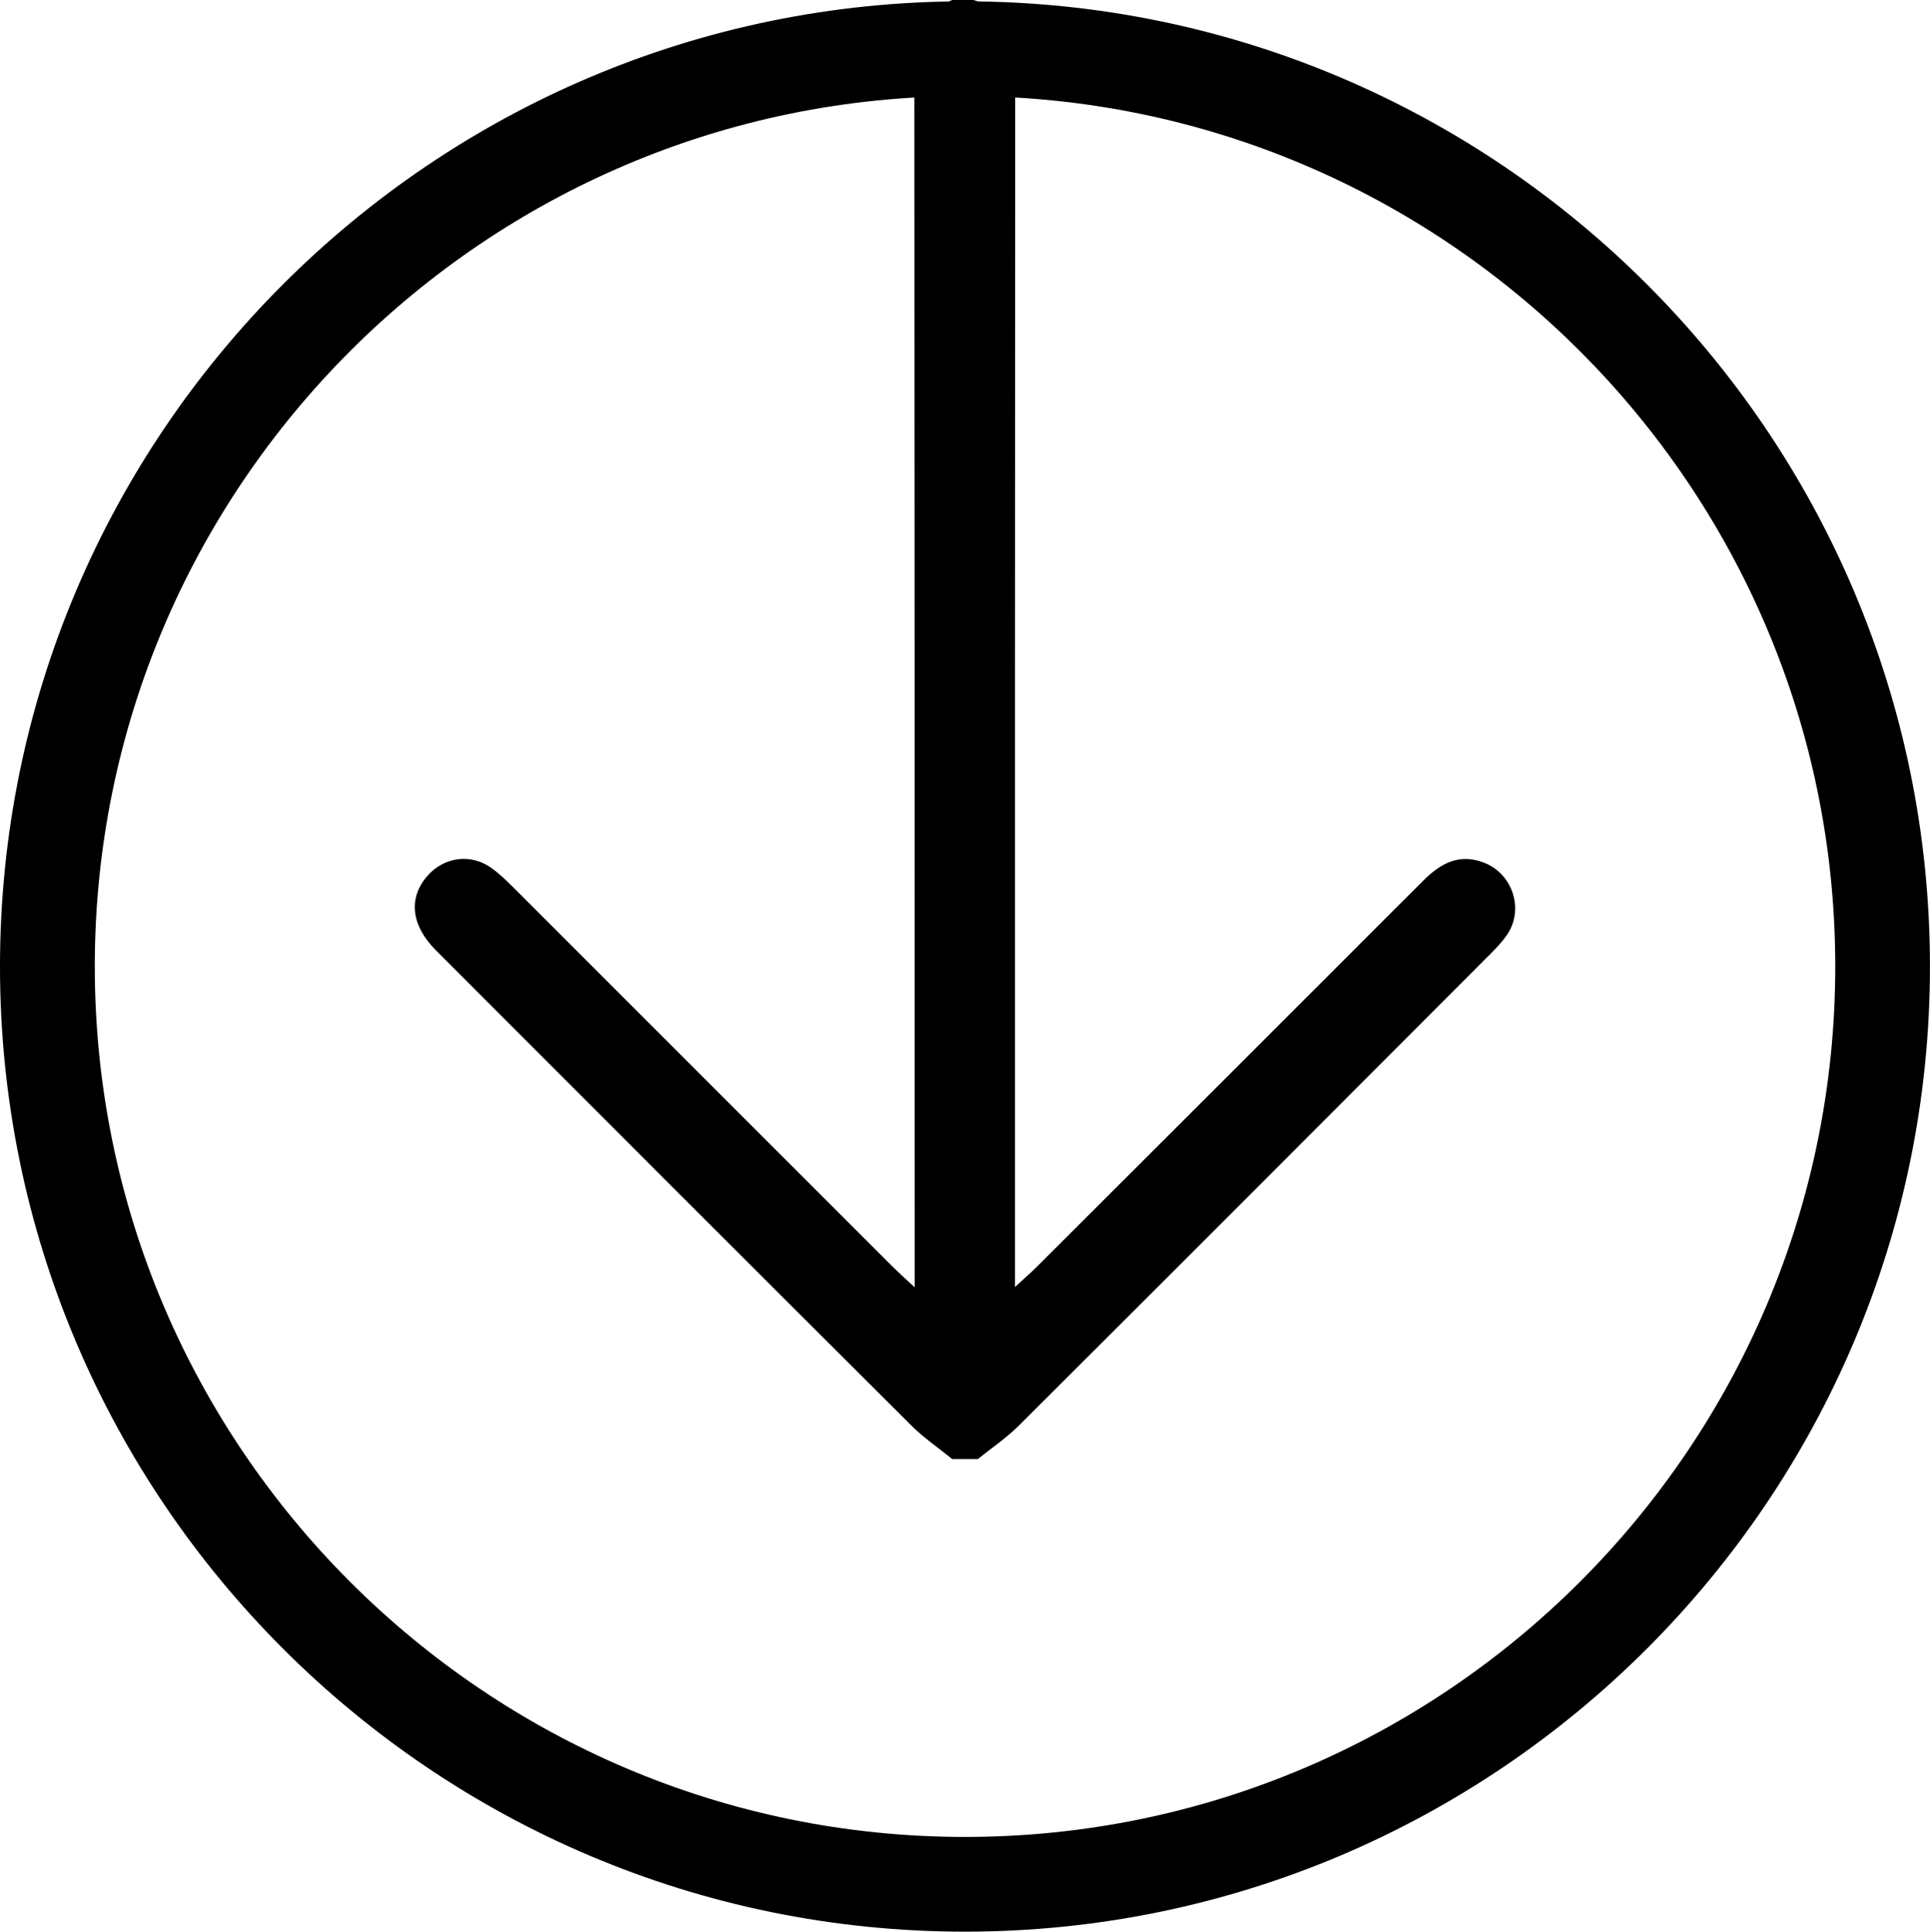
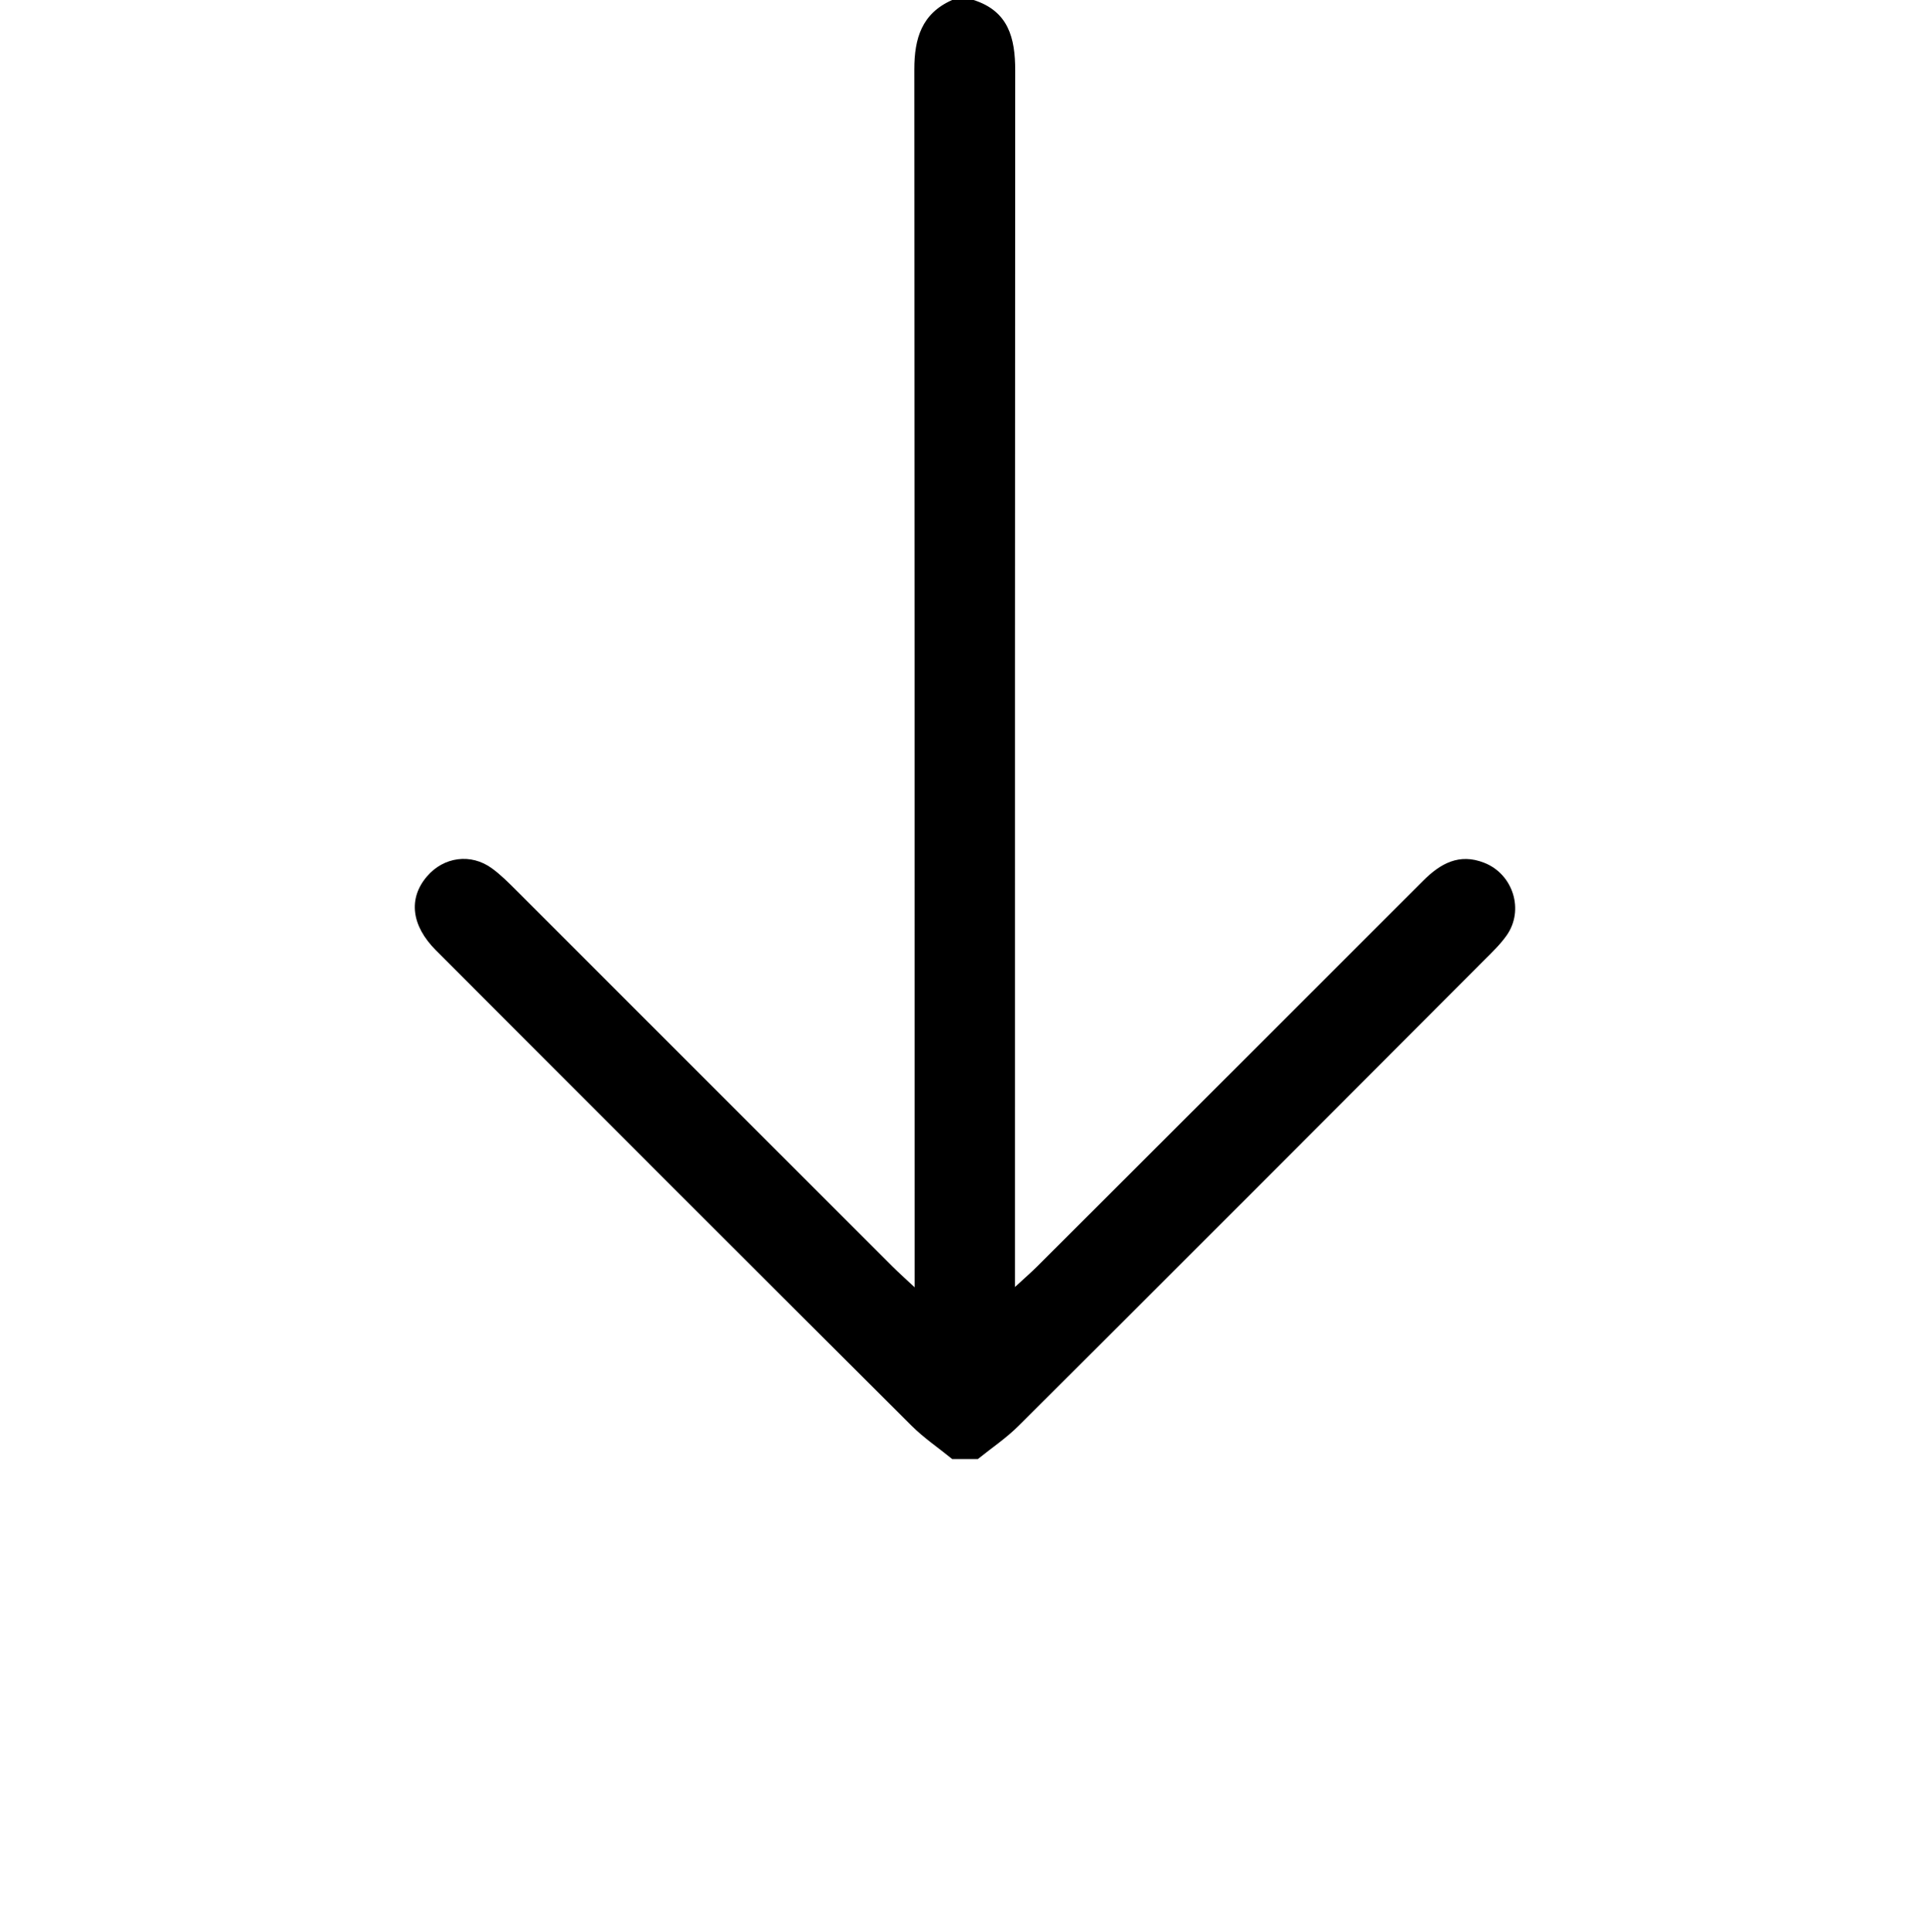
<svg xmlns="http://www.w3.org/2000/svg" version="1.1" id="Layer_1" x="0px" y="0px" width="38.645px" height="38.67px" viewBox="0 0 38.645 38.67" enable-background="new 0 0 38.645 38.67" xml:space="preserve">
  <g>
    <g>
      <g>
        <path fill-rule="evenodd" clip-rule="evenodd" d="M19.494,0c0.699,0.223,0.834,0.76,0.834,1.412     c-0.006,12.803-0.005,10.906-0.005,23.709c0,0.18,0,0.359,0,0.643c0.197-0.182,0.321-0.289,0.437-0.404     c2.578-2.574,5.157-5.148,7.733-7.725c0.347-0.348,0.724-0.561,1.226-0.363c0.58,0.227,0.807,0.949,0.447,1.457     c-0.122,0.172-0.278,0.324-0.43,0.475c-3.109,3.115-6.22,6.229-9.337,9.336c-0.248,0.248-0.545,0.447-0.819,0.668     c-0.171,0-0.342,0-0.514,0c-0.273-0.223-0.569-0.422-0.817-0.67c-3.177-3.166-6.347-6.338-9.519-9.512     c-0.494-0.494-0.559-1.039-0.183-1.479c0.336-0.396,0.885-0.471,1.305-0.162c0.172,0.125,0.325,0.279,0.477,0.43     c2.517,2.514,5.03,5.029,7.546,7.543c0.116,0.115,0.238,0.225,0.439,0.412c0-0.283,0-0.463,0-0.641     c0-12.813,0-10.928-0.006-23.74c0-0.619,0.148-1.119,0.758-1.389C19.209,0,19.352,0,19.494,0z" />
      </g>
      <g>
        <g>
-           <path d="M19.322,0.027c10.654,0,19.322,8.668,19.322,19.32c0,10.654-8.668,19.322-19.322,19.322S0,30.002,0,19.348      C0,8.695,8.668,0.027,19.322,0.027z M19.322,36.773c9.609,0,17.426-7.816,17.426-17.426c0-9.607-7.816-17.424-17.426-17.424      c-9.607,0-17.424,7.816-17.424,17.424C1.898,28.957,9.715,36.773,19.322,36.773z" />
-         </g>
+           </g>
      </g>
    </g>
  </g>
</svg>